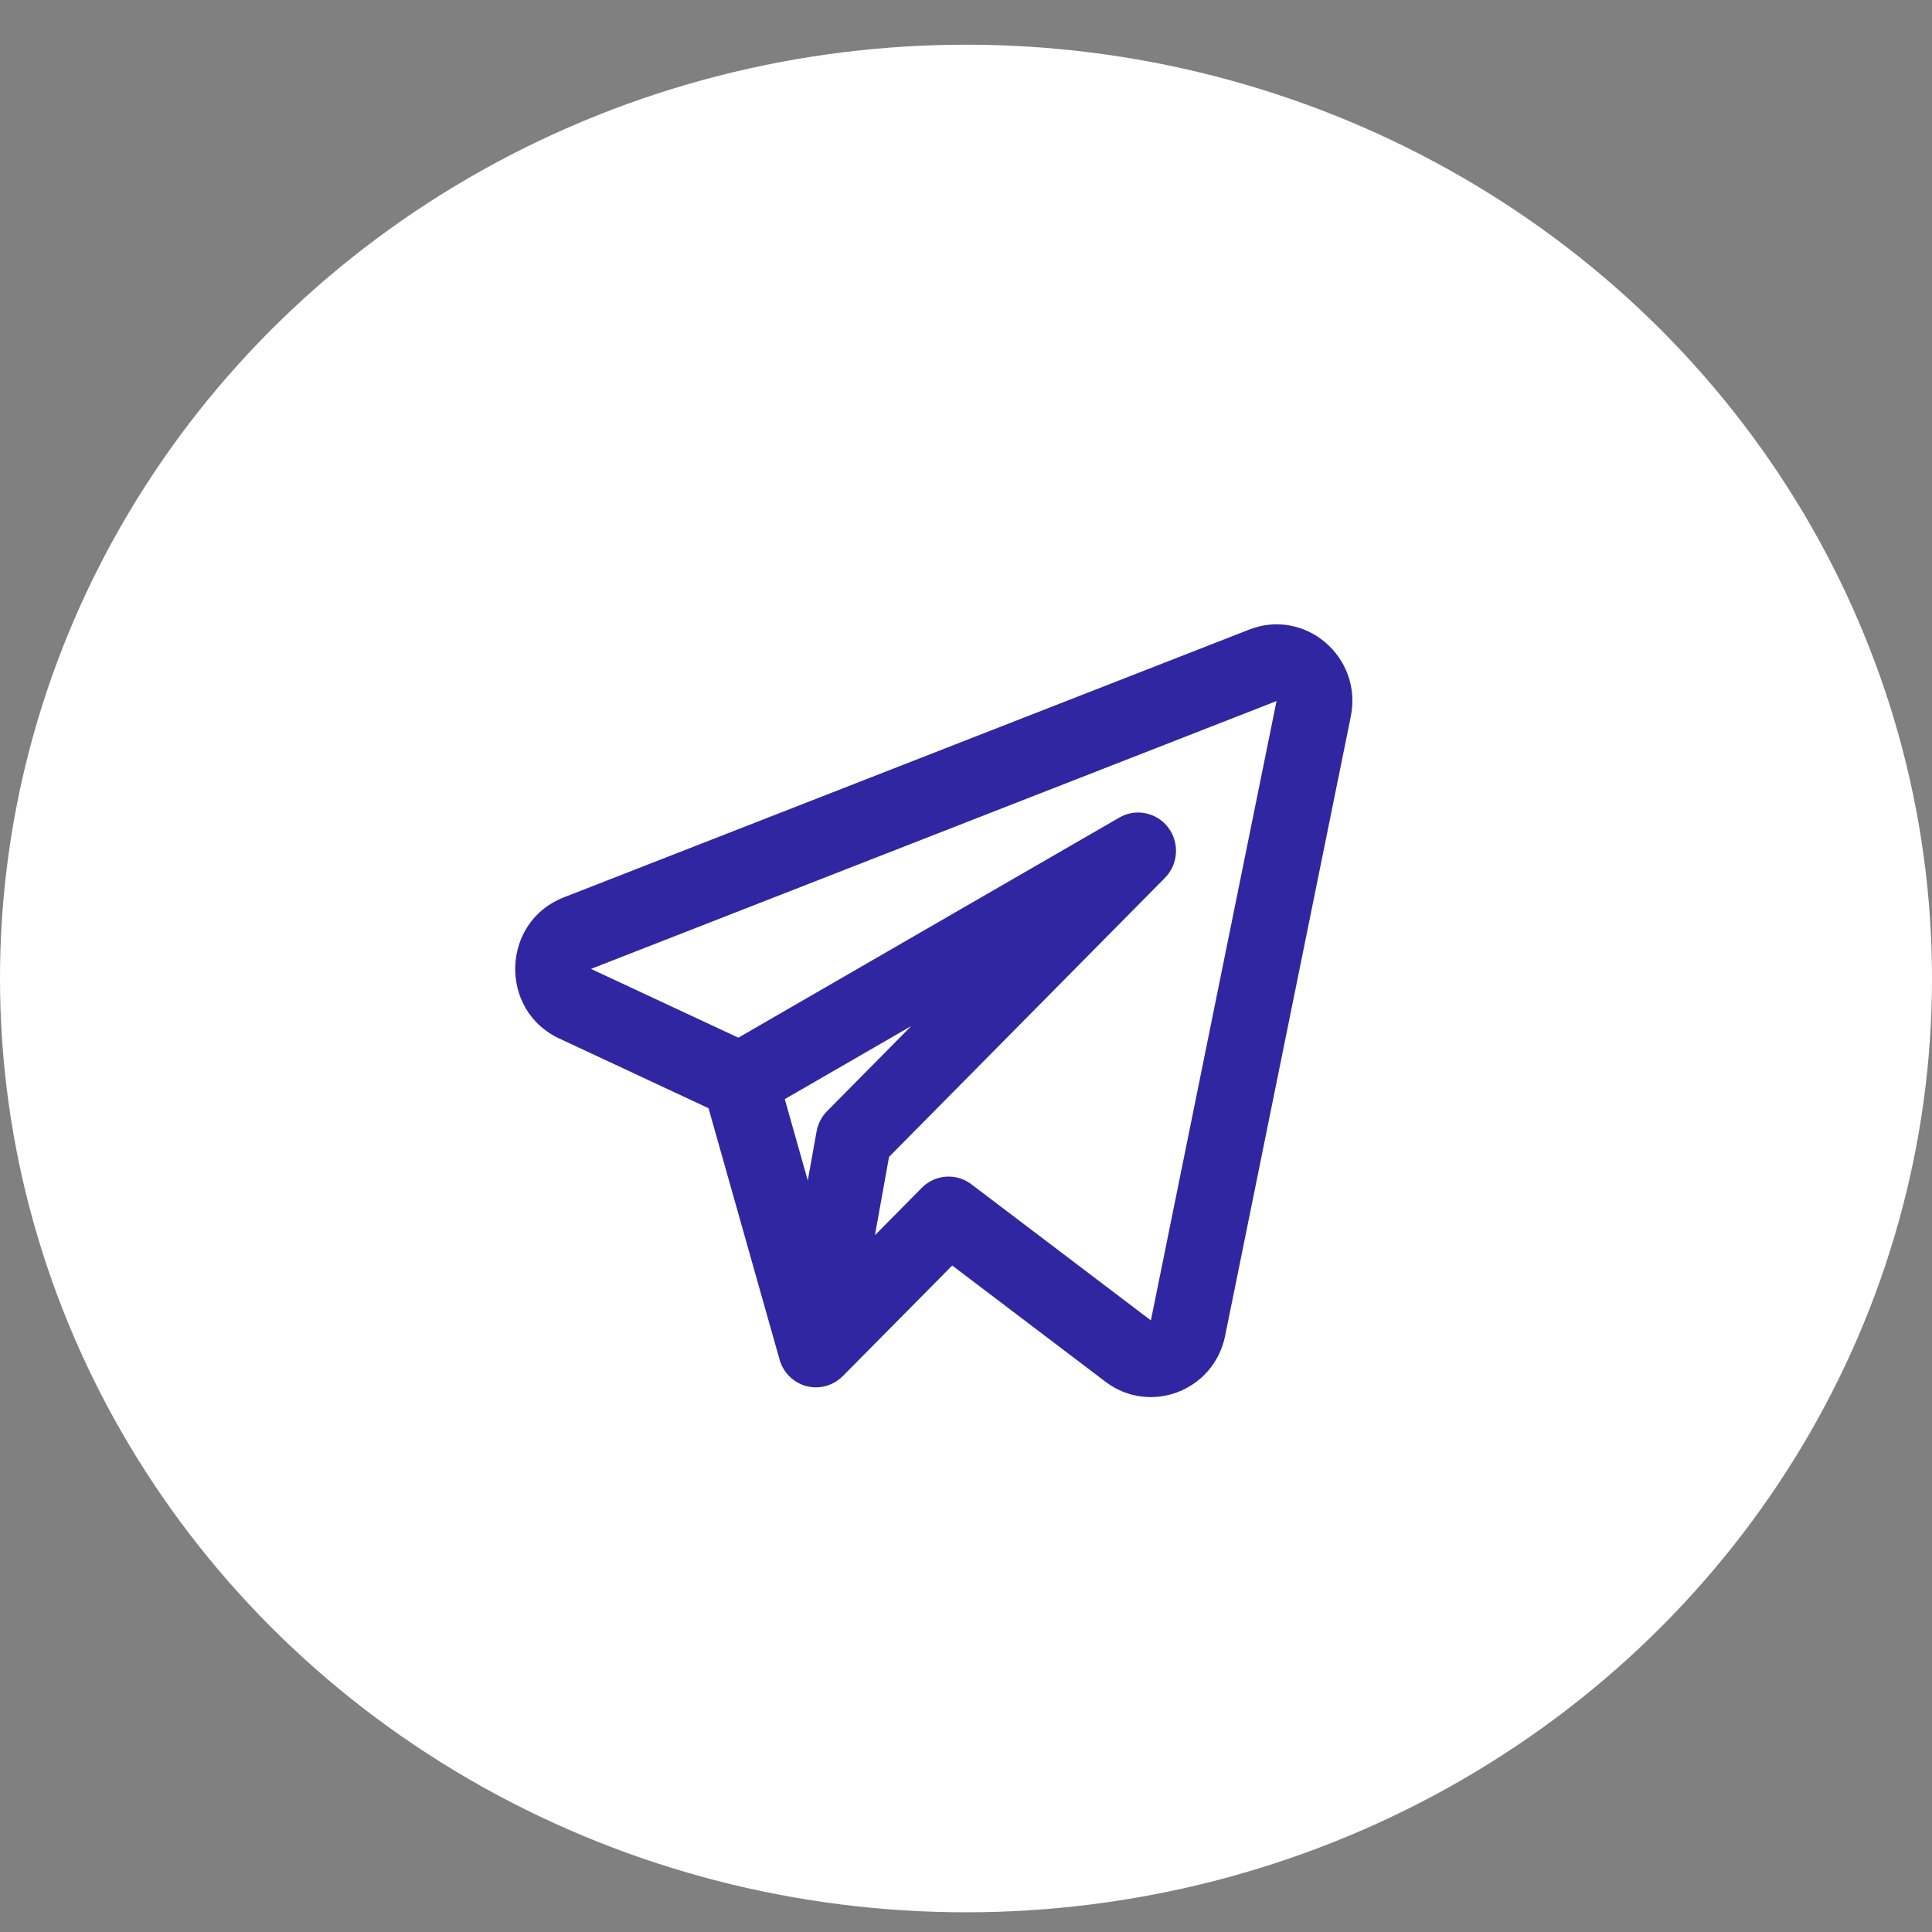
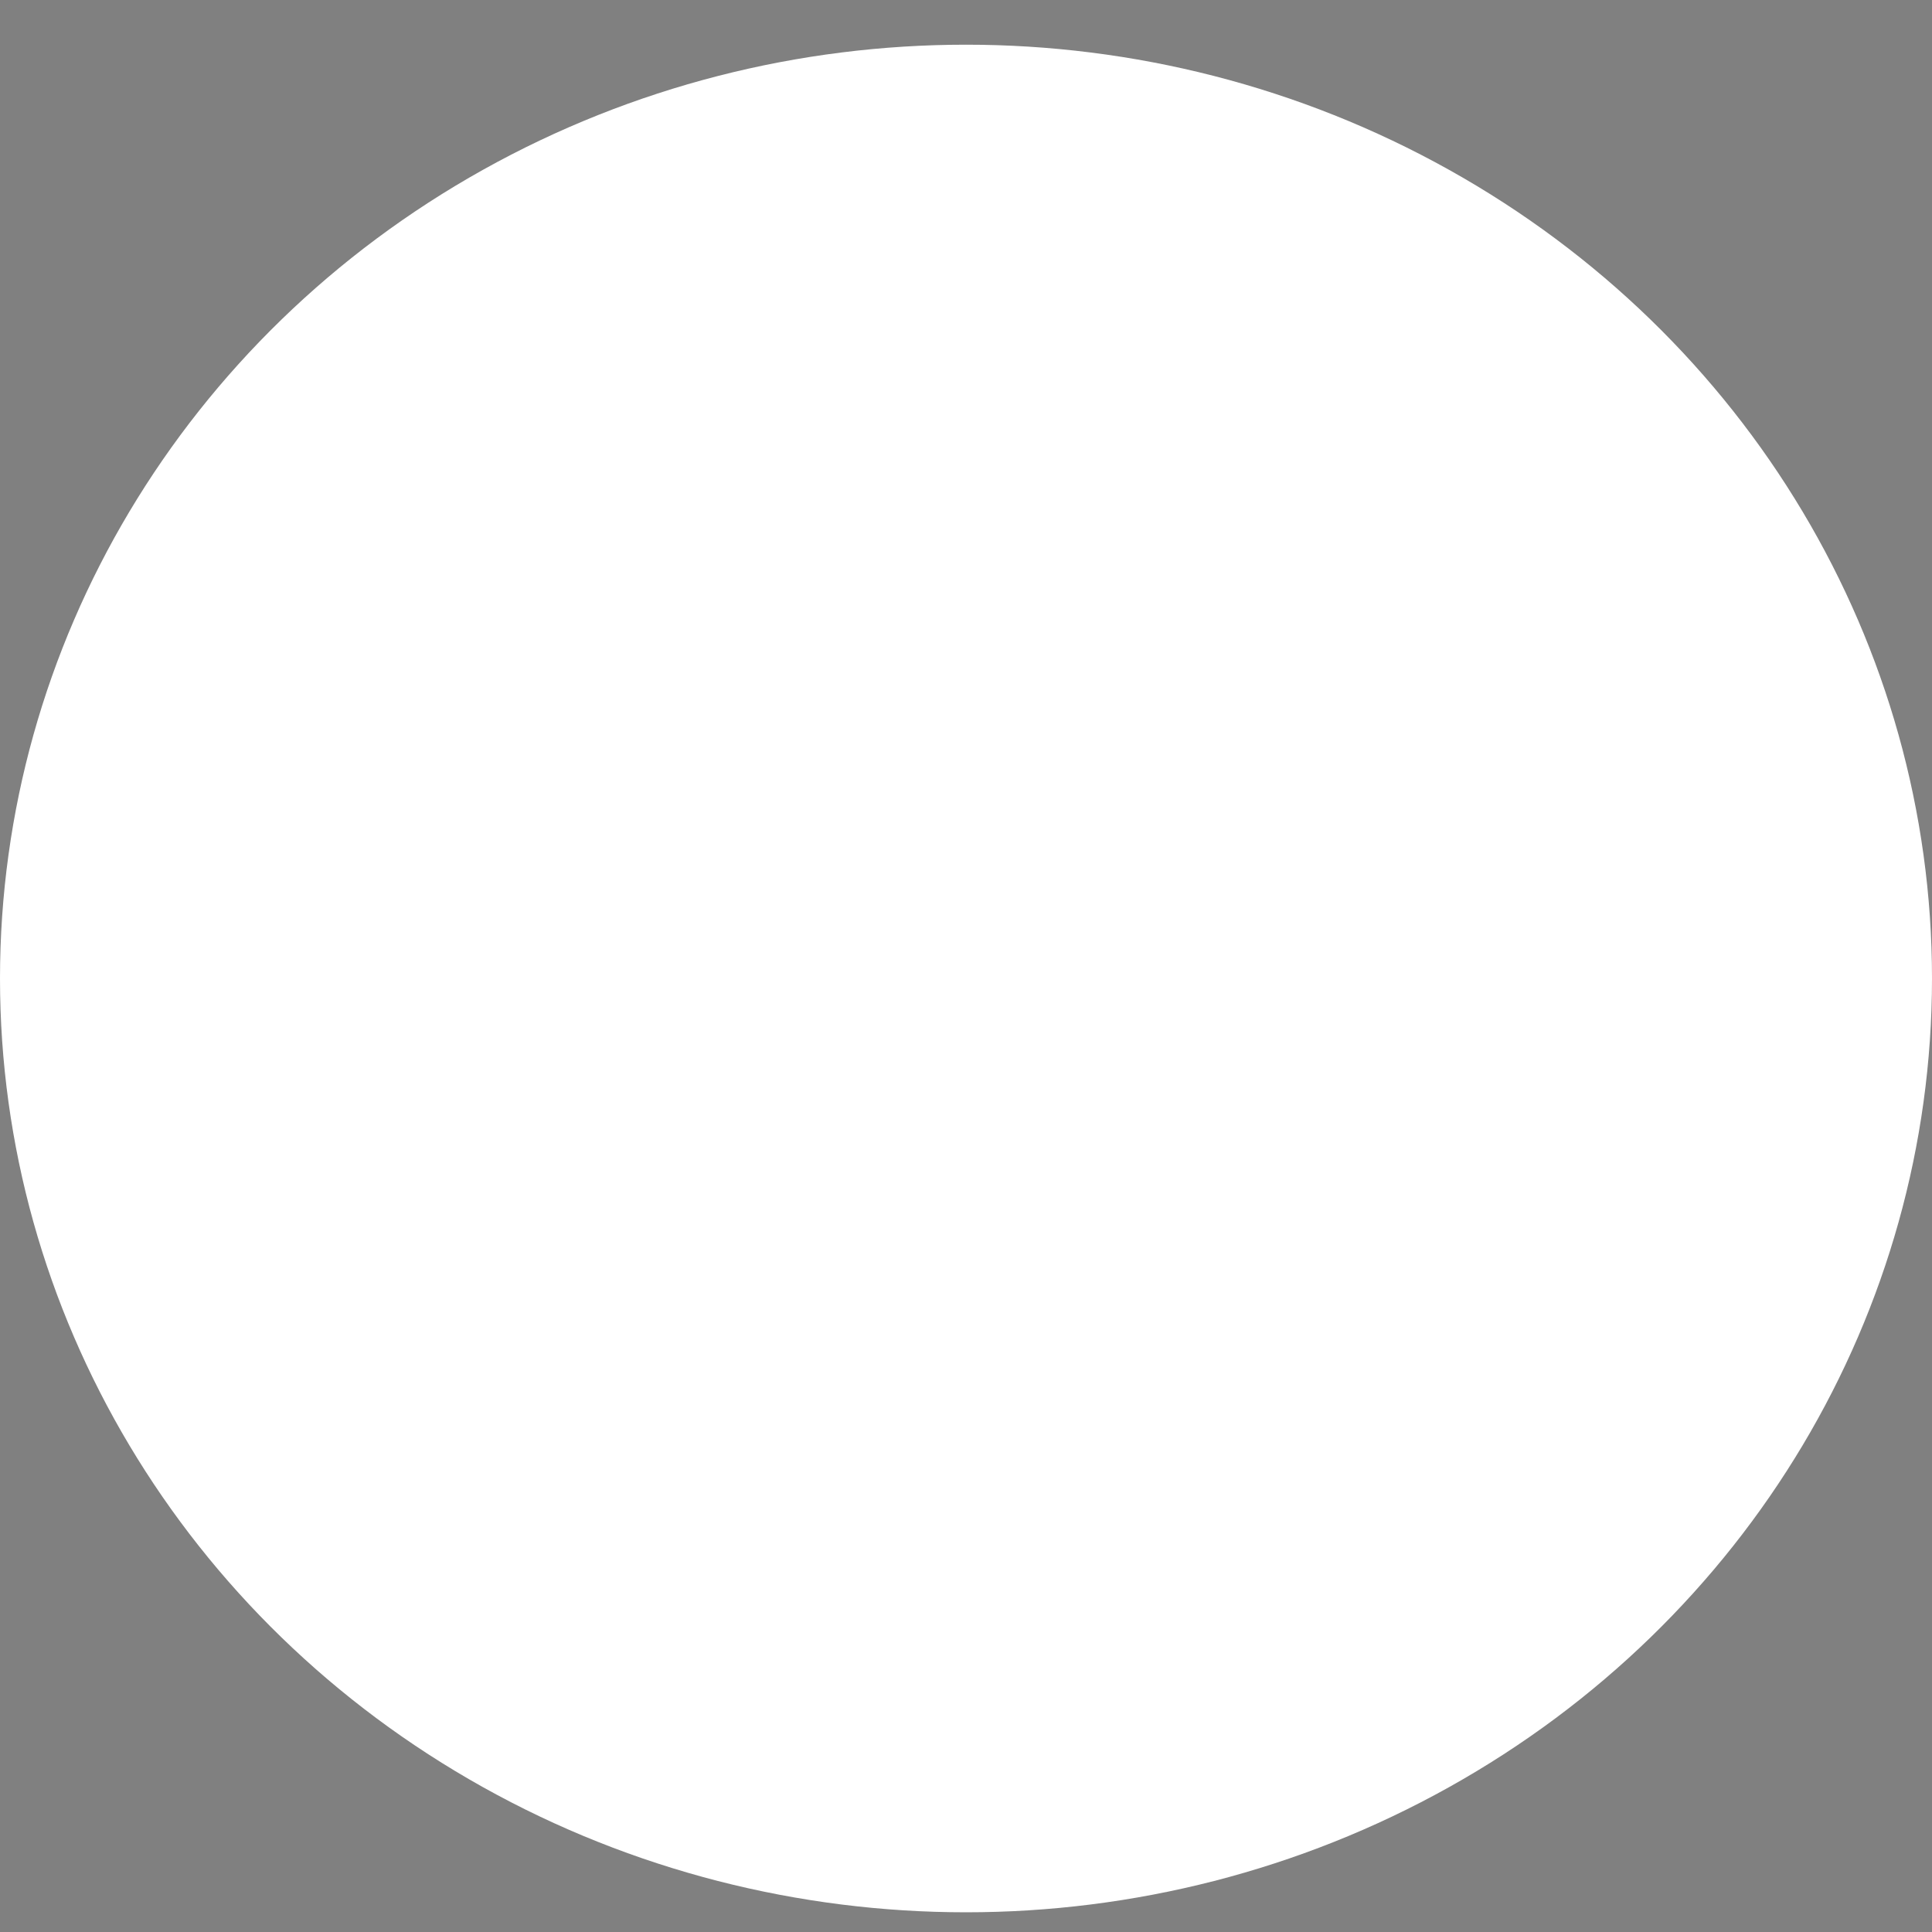
<svg xmlns="http://www.w3.org/2000/svg" width="30" height="30" viewBox="0 0 30 30" fill="none">
  <rect x="0" y="0" width="30" height="30" fill="#808080" stroke="none" />
  <ellipse cx="15" cy="15.194" rx="15" ry="14.5" fill="white" />
-   <path fill-rule="evenodd" clip-rule="evenodd" d="M20.975 11.126C21.162 10.203 20.266 9.437 19.398 9.776L8.753 13.935C7.783 14.314 7.74 15.685 8.684 16.126L11.002 17.208L12.105 21.111C12.162 21.314 12.321 21.471 12.523 21.524C12.725 21.576 12.939 21.517 13.087 21.368L14.786 19.651L17.165 21.455C17.856 21.979 18.851 21.598 19.024 20.742L20.975 11.126ZM9.177 15.045L19.822 10.886L17.871 20.503L15.083 18.389C14.849 18.211 14.521 18.235 14.314 18.444L13.586 19.18L13.805 17.964L18.089 13.632C18.297 13.422 18.319 13.087 18.14 12.85C17.961 12.614 17.637 12.547 17.381 12.695L11.465 16.113L9.177 15.045ZM12.186 17.067L12.543 18.33L12.68 17.568C12.701 17.449 12.758 17.34 12.843 17.254L14.149 15.933L12.186 17.067Z" fill="#3126A1" />
</svg>